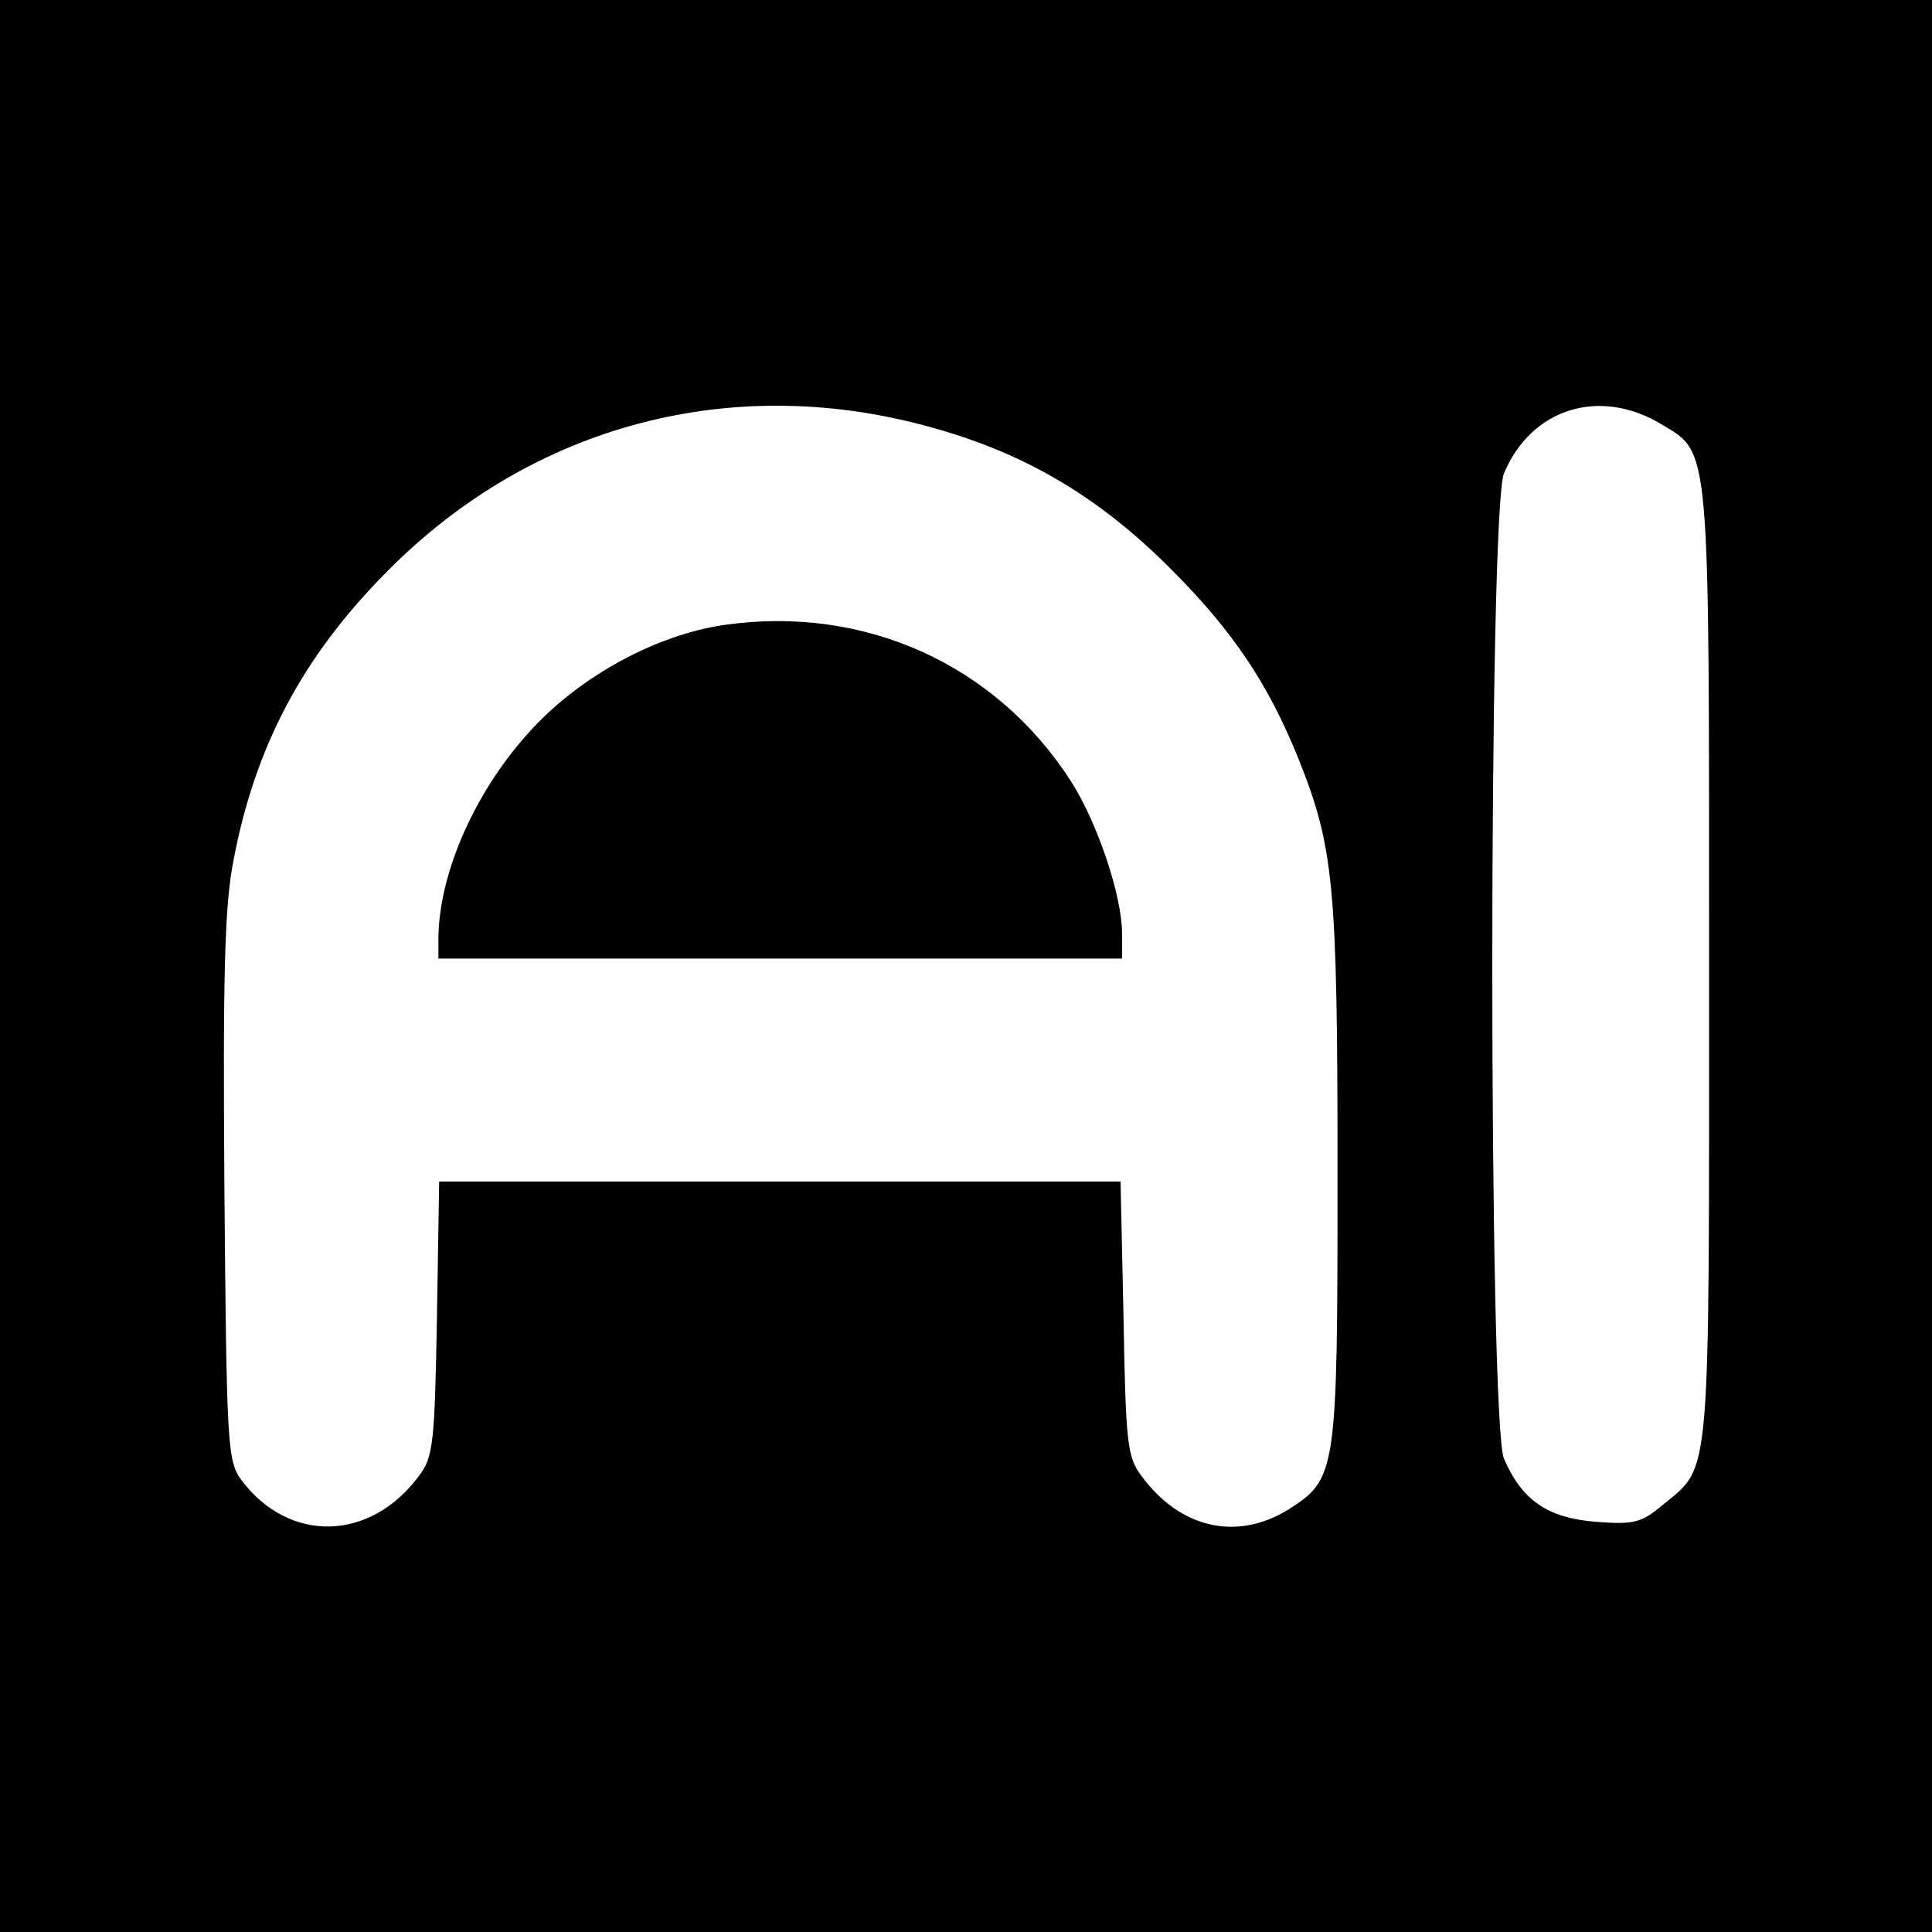
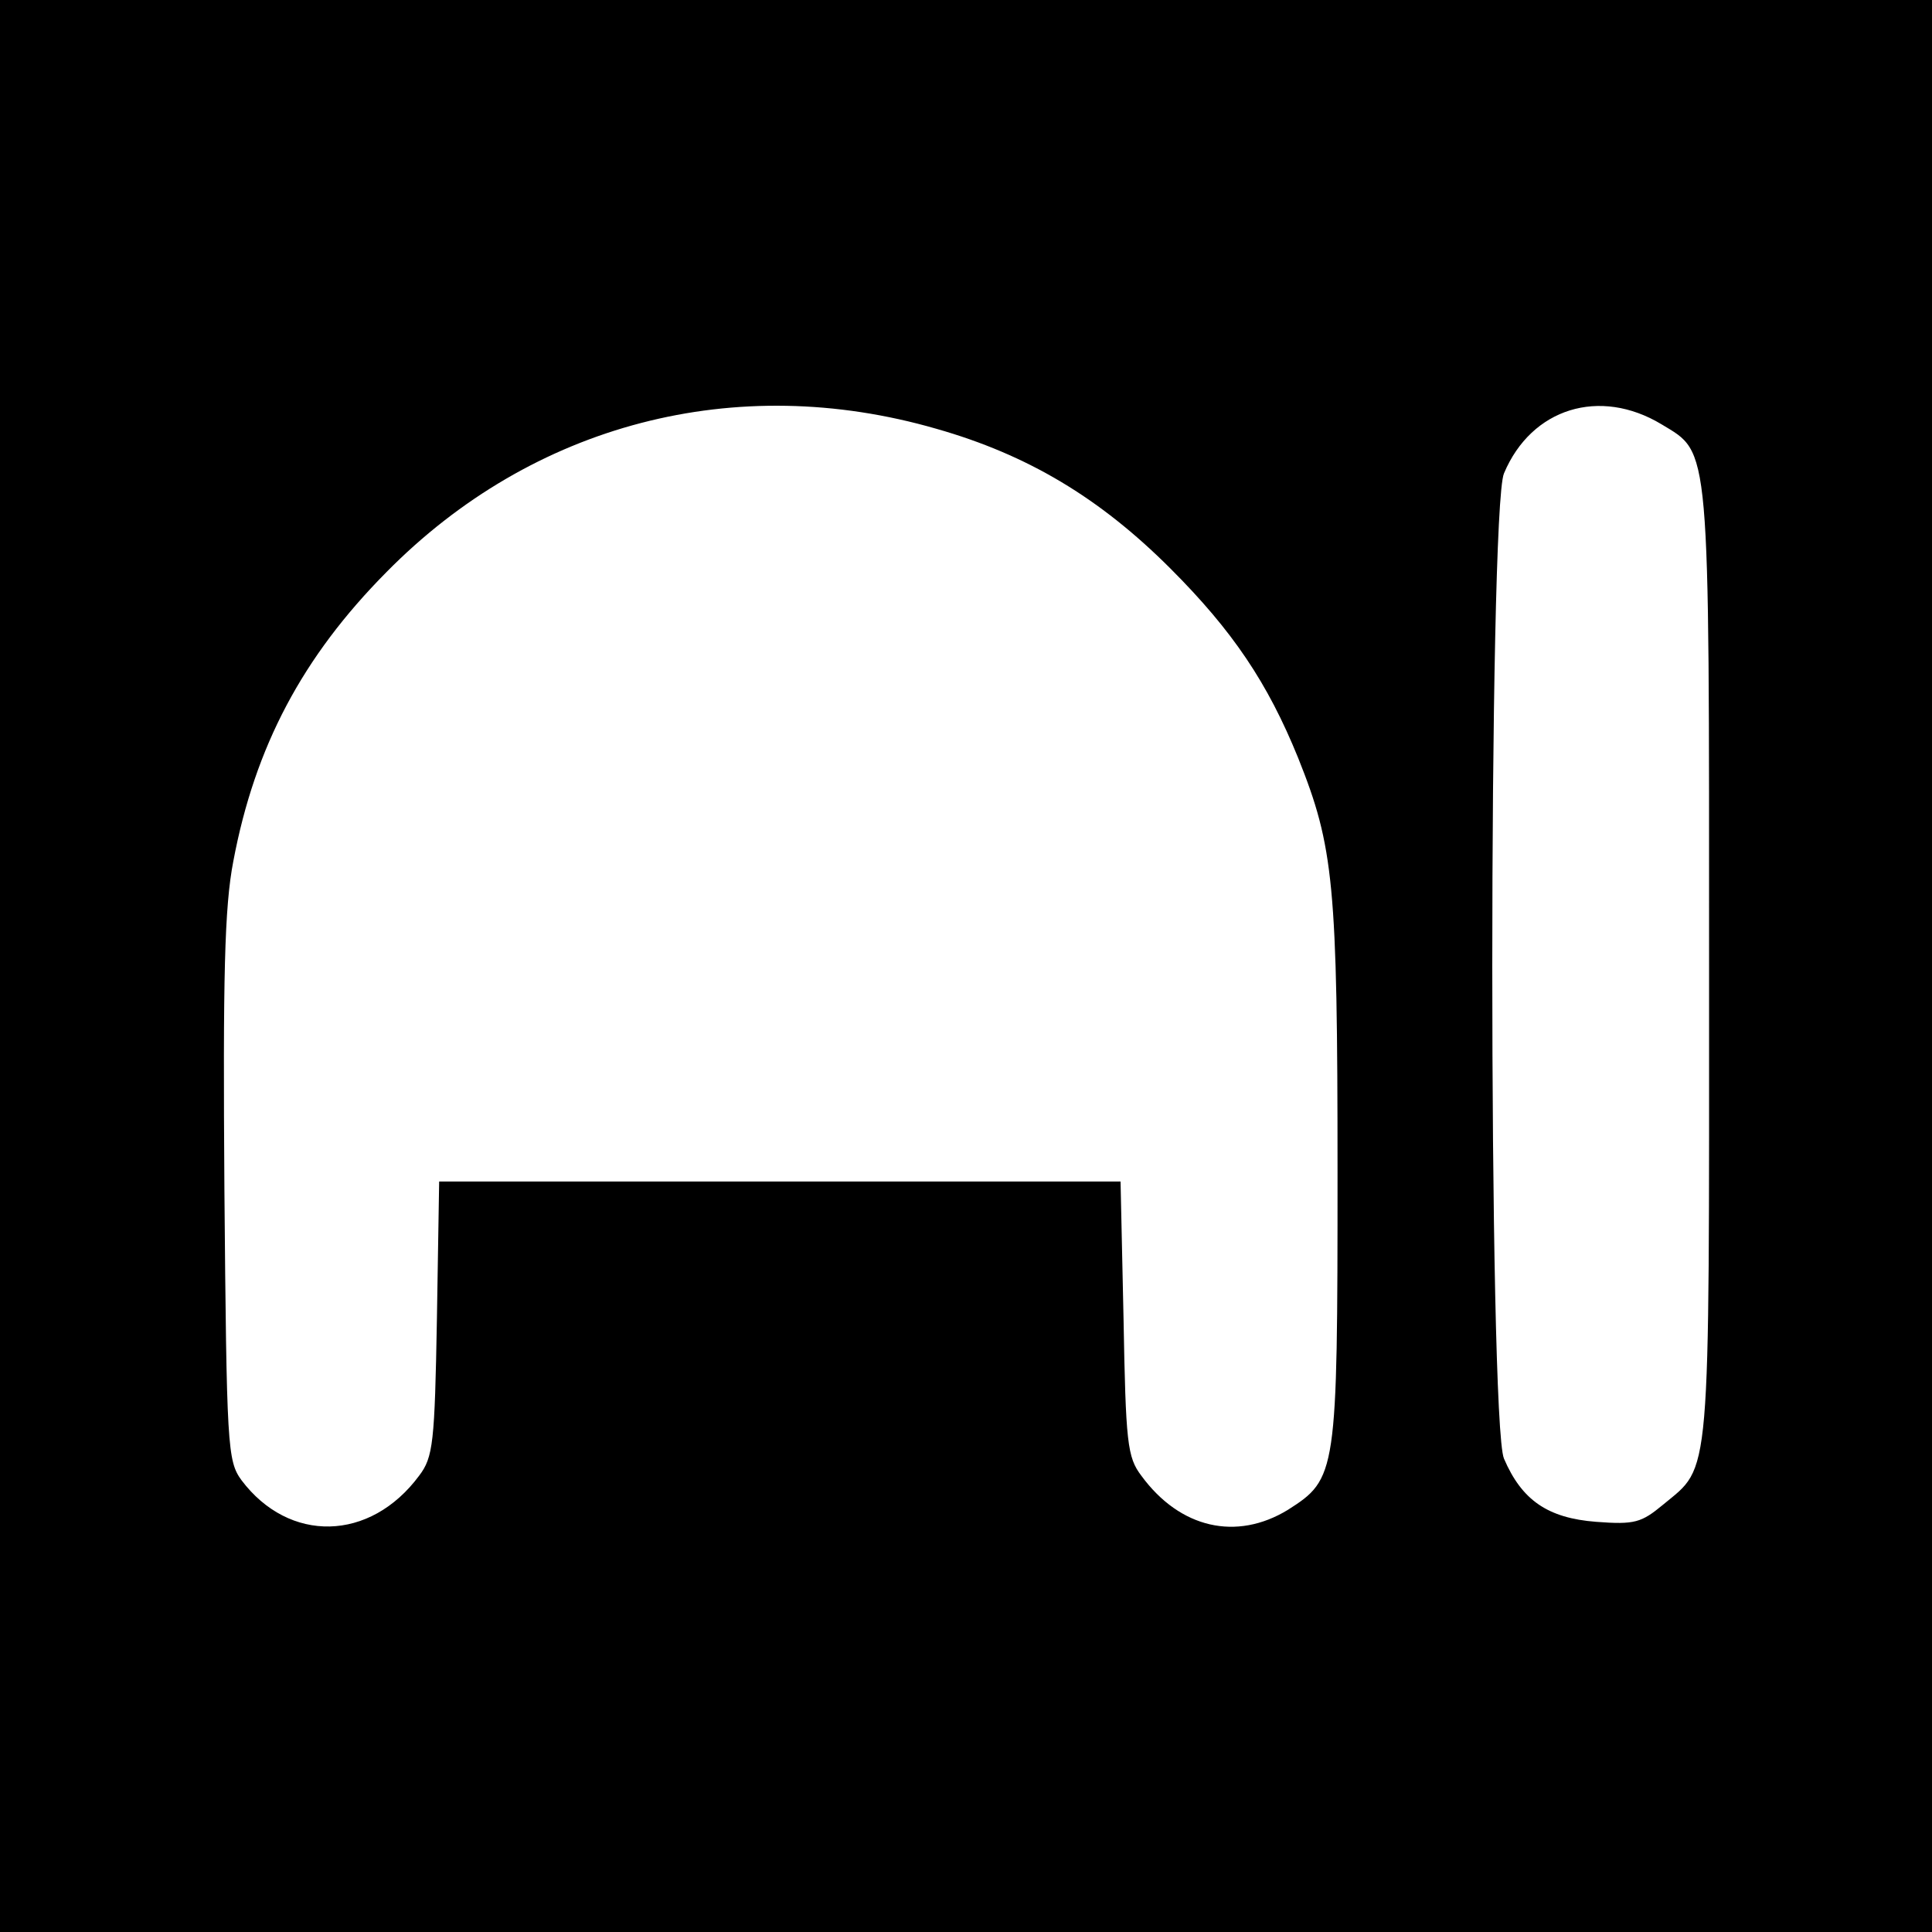
<svg xmlns="http://www.w3.org/2000/svg" version="1.0" width="260pt" height="260pt" viewBox="0 0 260 260" preserveAspectRatio="xMidYMid meet">
  <g transform="translate(0,260) scale(0.1,-0.1)" fill="#000000" stroke="none">
    <path d="M0 1300 l0 -1300 1300 0 1300 0 0 1300 0 1300 -1300 0 -1300 0 0 -1300z m1260 723 c123 -35 220 -93 315 -188 84 -84 131 -154 172 -255 48 -120 53 -169 53 -558 0 -406 -1 -412 -67 -454 -69 -42 -145 -25 -197 46 -19 25 -21 44 -24 212 l-4 184 -458 0 -459 0 -3 -184 c-3 -168 -5 -187 -24 -212 -66 -89 -175 -91 -239 -6 -19 26 -20 45 -23 391 -2 287 0 380 12 442 29 154 93 275 206 389 197 200 470 271 740 193z m976 6 c66 -40 64 -19 64 -729 0 -704 3 -671 -62 -725 -29 -24 -38 -27 -90 -23 -65 5 -100 29 -124 85 -21 48 -21 1278 0 1326 37 88 129 116 212 66z" />
-     <path d="M975 1759 c-91 -13 -192 -68 -258 -139 -76 -81 -126 -193 -127 -282 l0 -28 460 0 460 0 0 34 c0 50 -33 149 -69 205 -101 157 -278 237 -466 210z" />
  </g>
</svg>